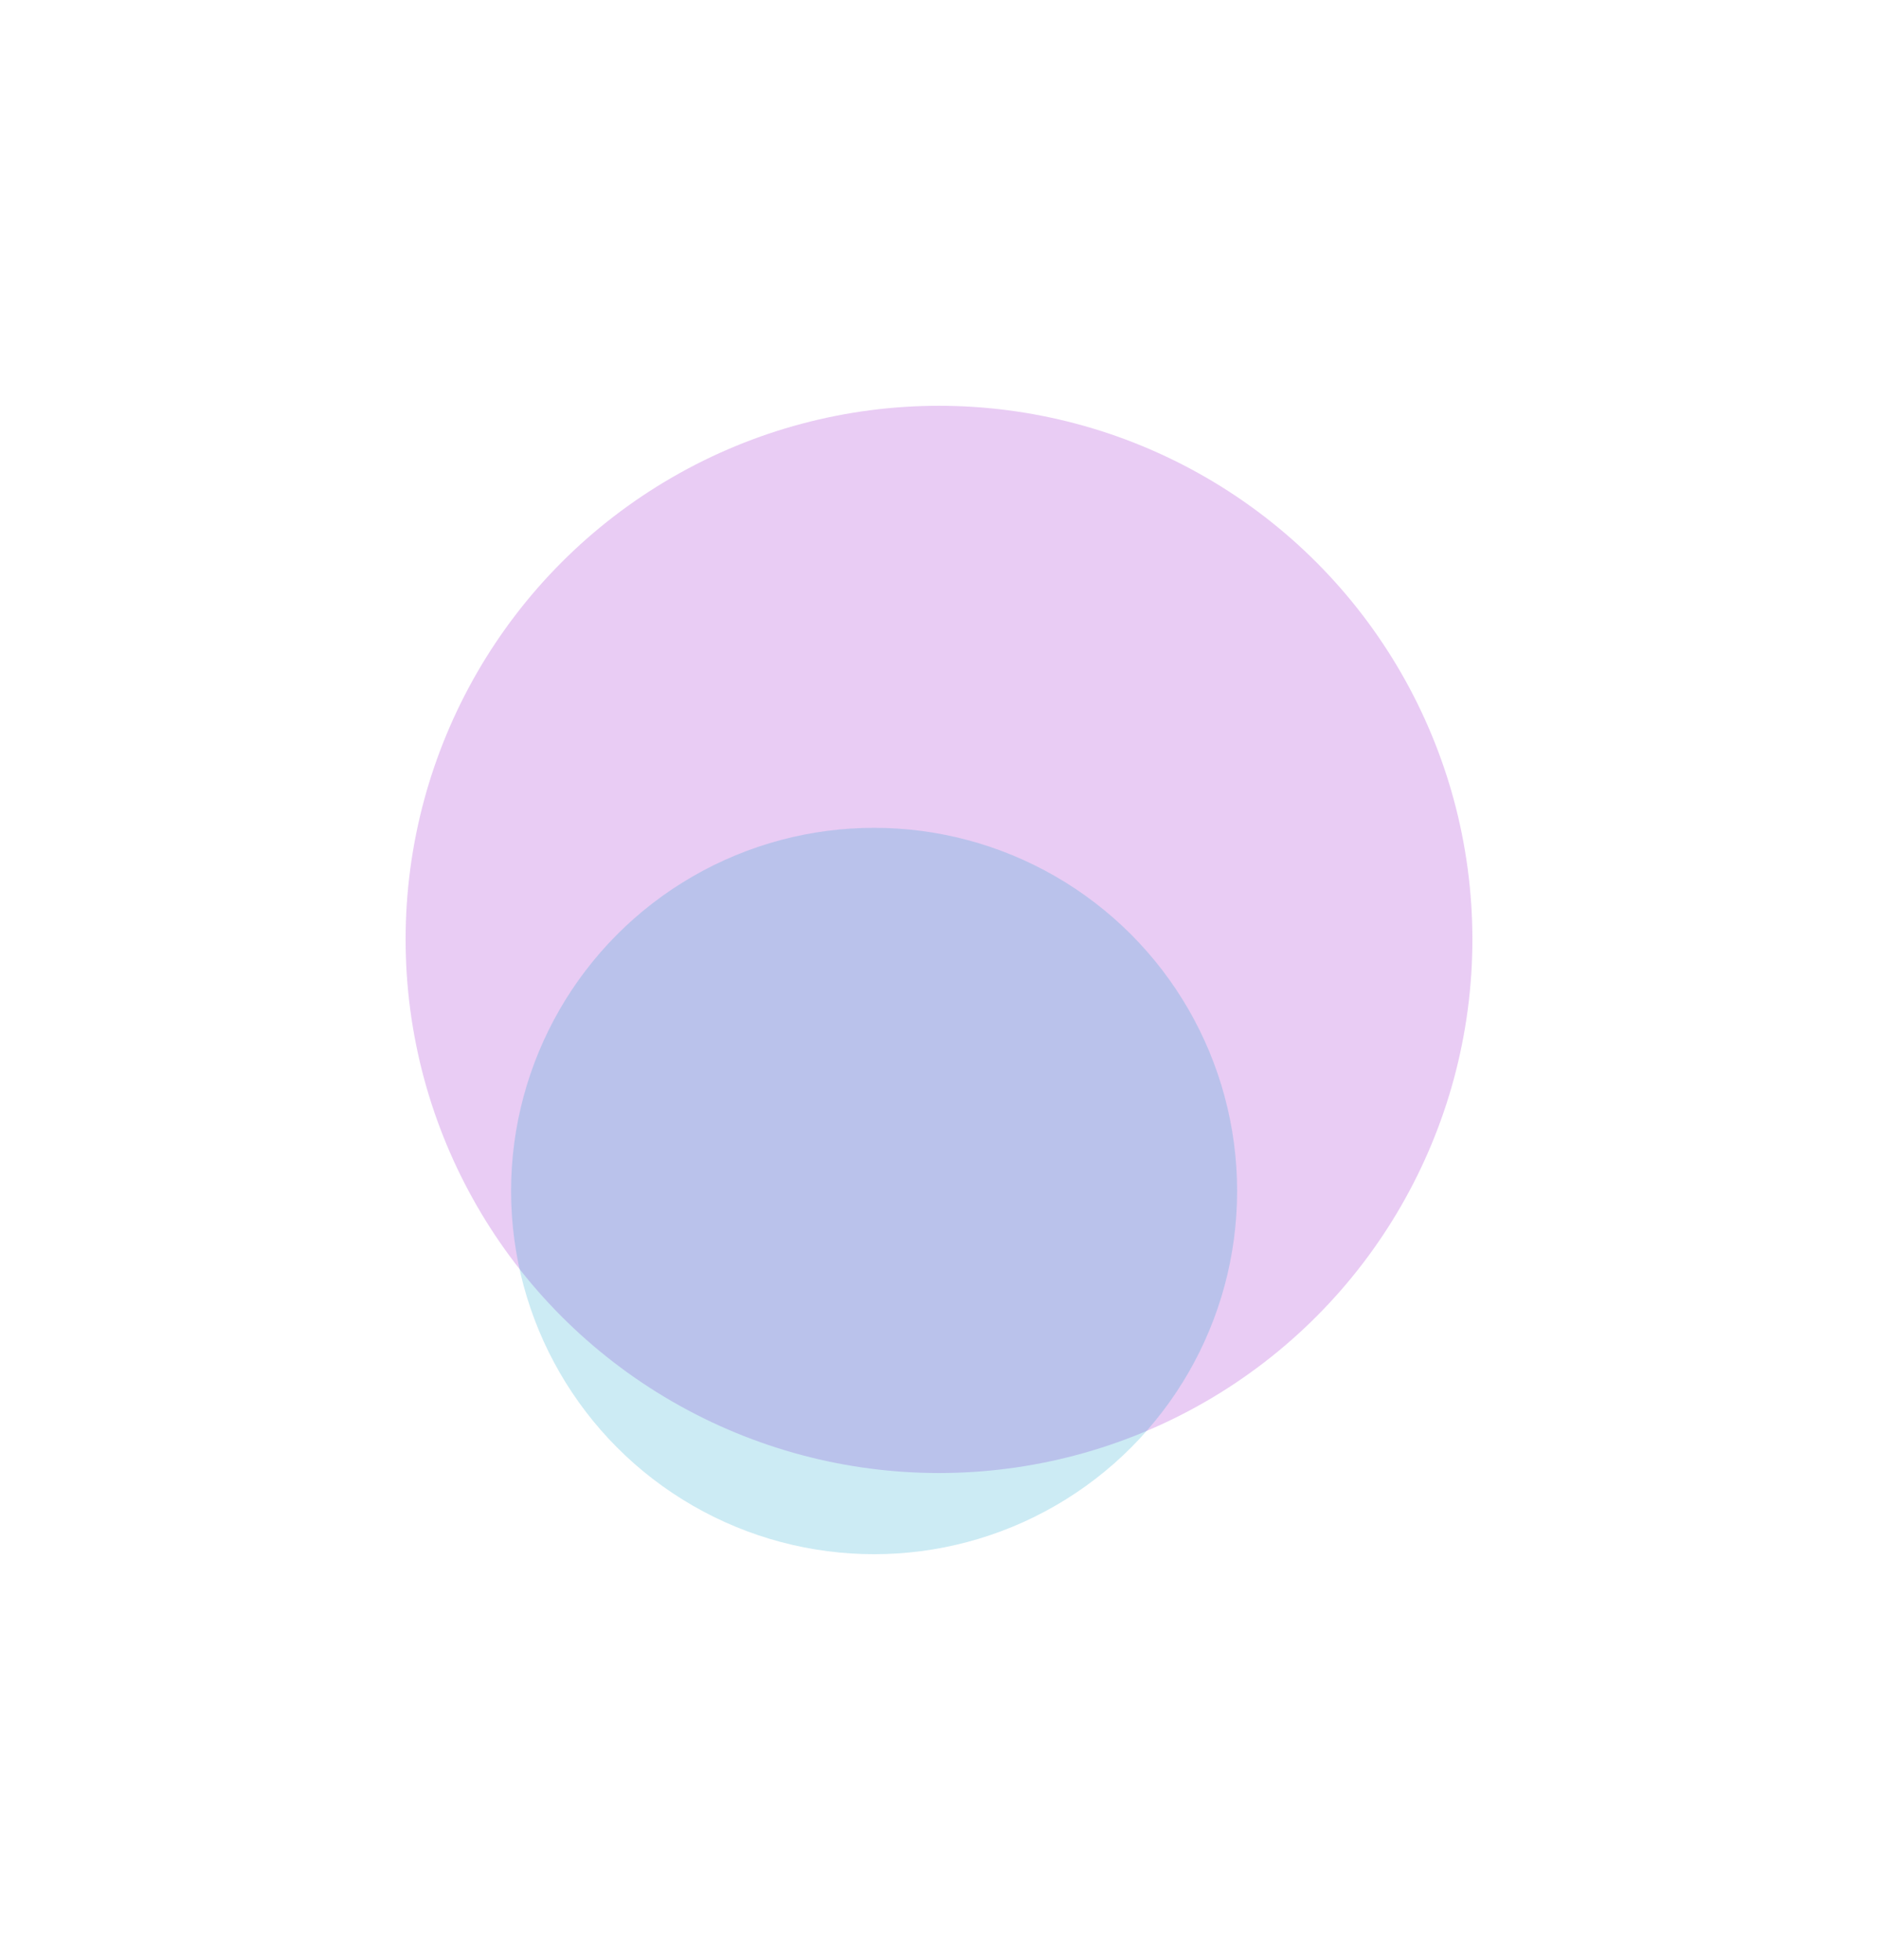
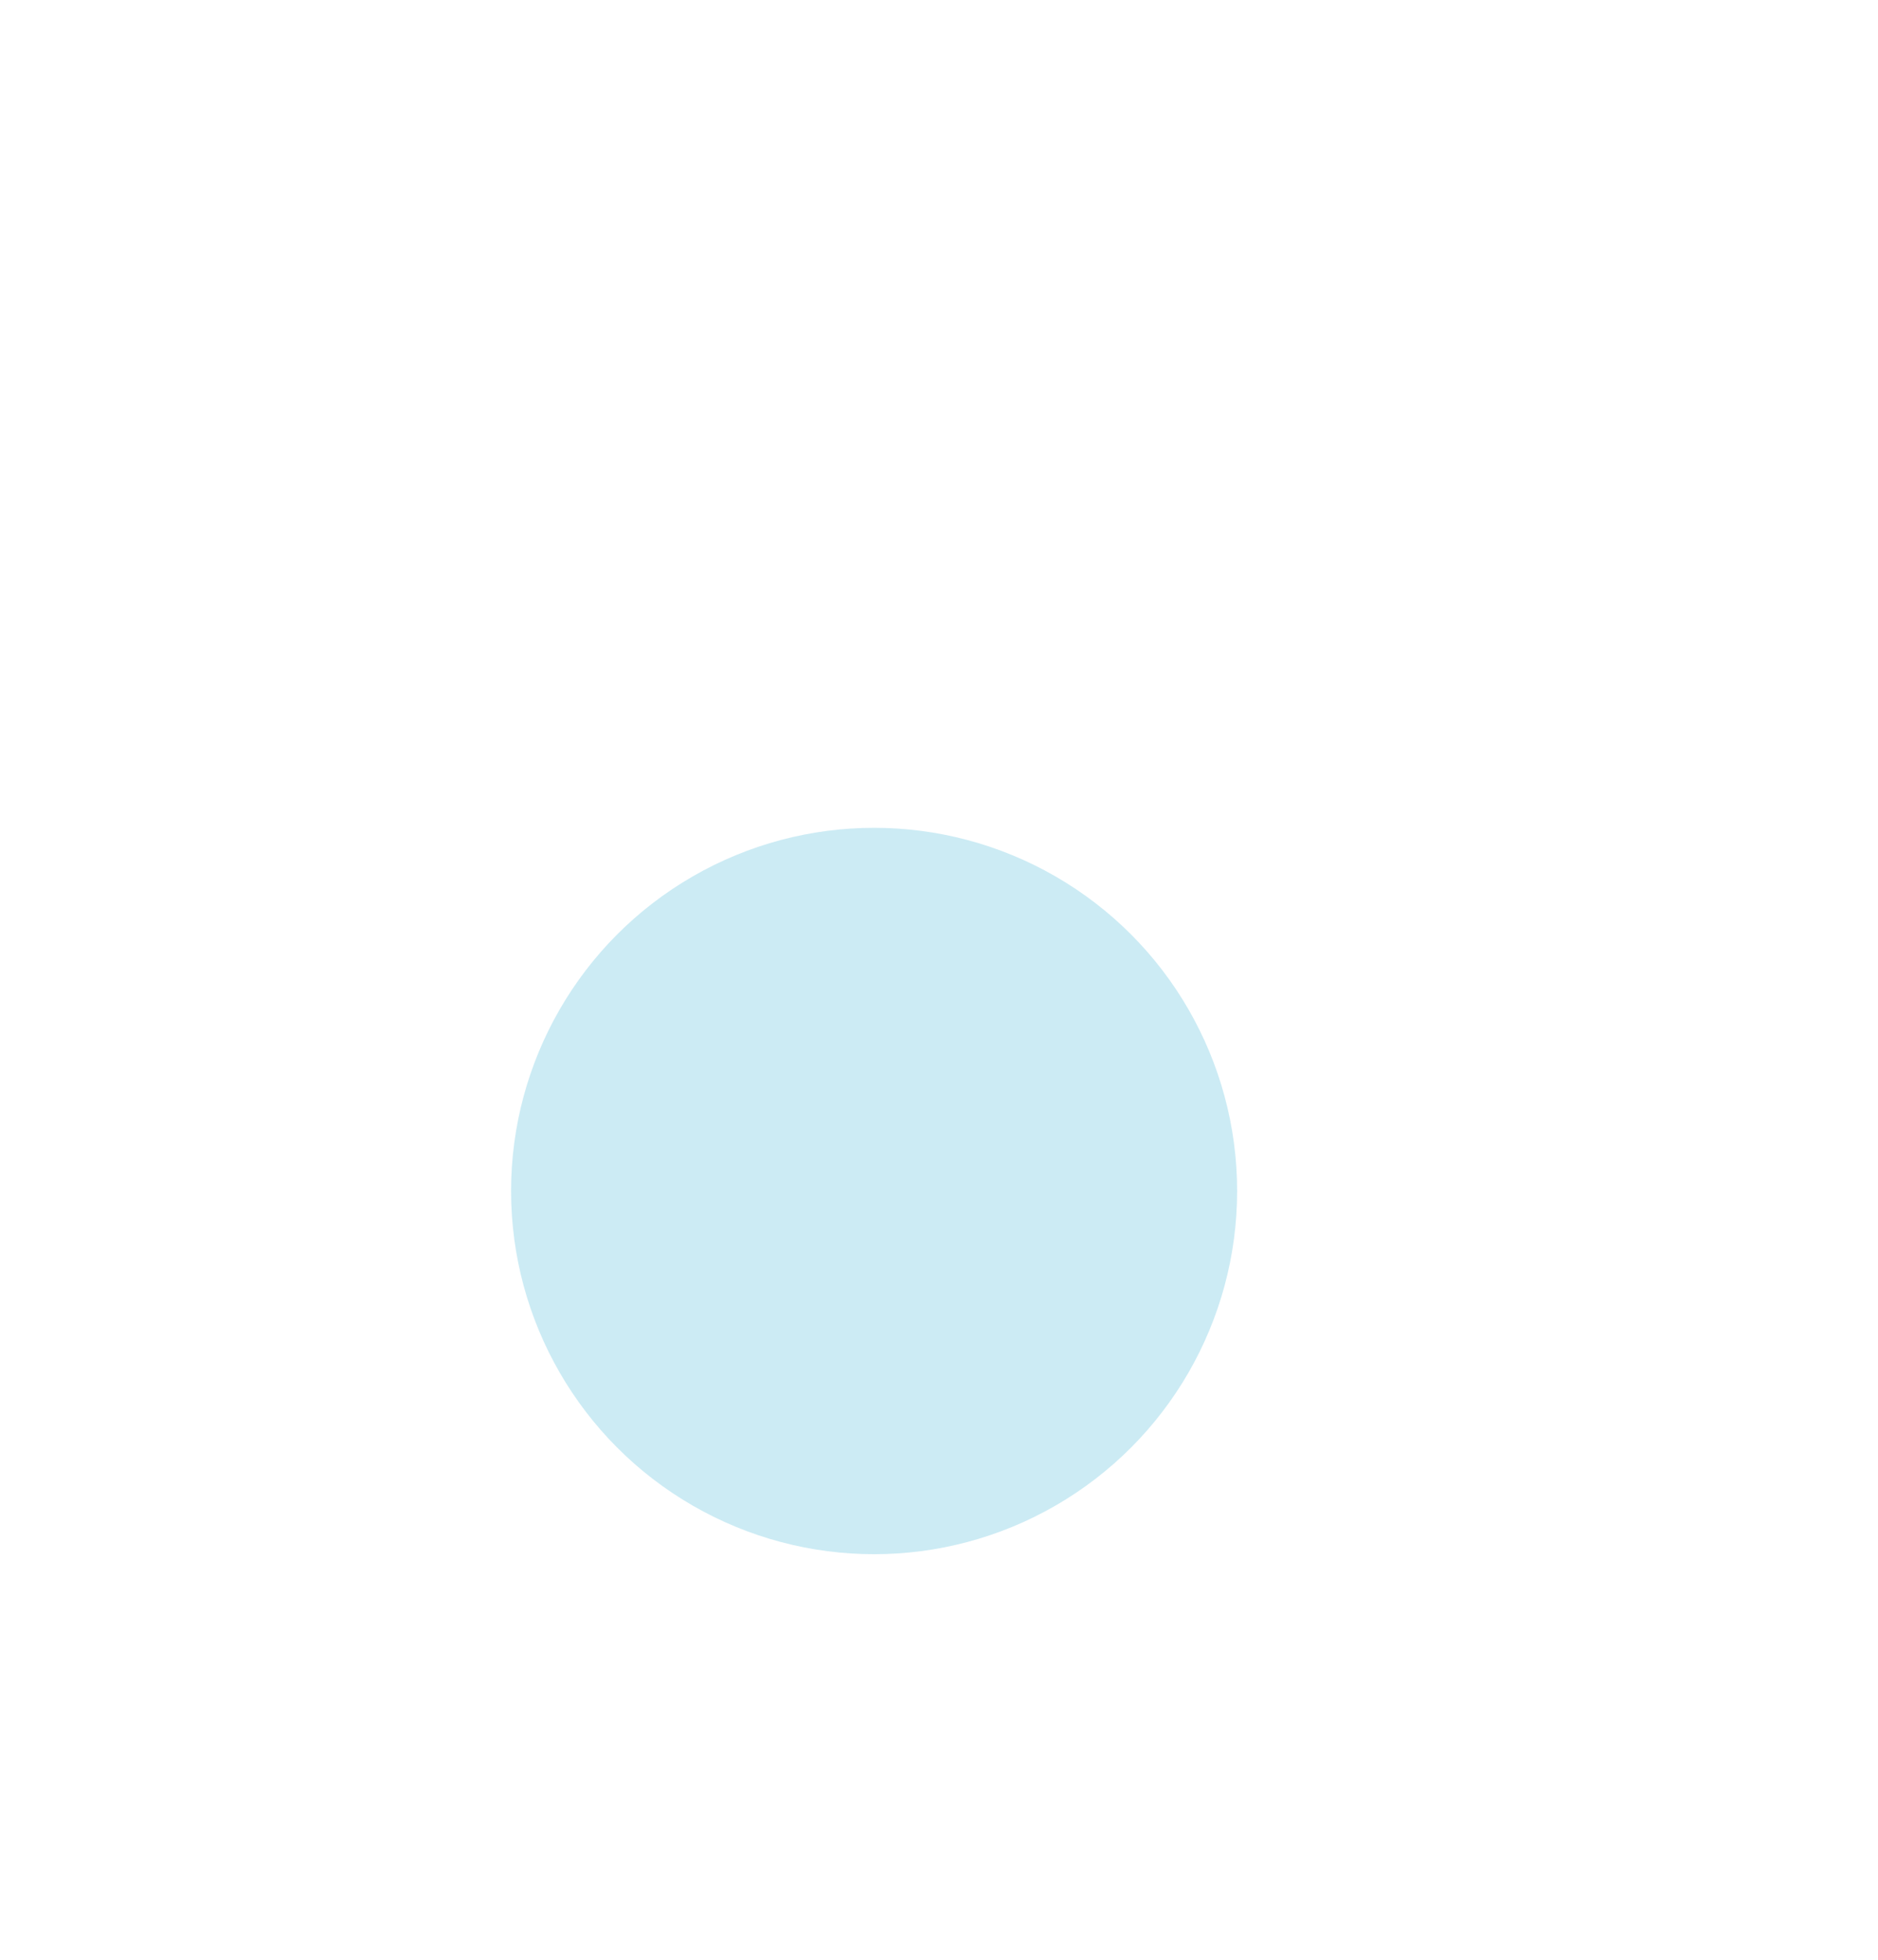
<svg xmlns="http://www.w3.org/2000/svg" width="463" height="483" viewBox="0 0 463 483" fill="none">
  <g filter="url(#filter0_f_755_287)">
-     <circle cx="231.5" cy="231.5" r="131.5" fill="#9500CC" fill-opacity="0.2" />
-   </g>
+     </g>
  <g filter="url(#filter1_f_755_287)">
    <circle cx="215.5" cy="293.5" r="89.5" fill="#009DCC" fill-opacity="0.2" />
  </g>
  <defs>
    <filter id="filter0_f_755_287" x="0" y="0" width="463" height="463" filterUnits="userSpaceOnUse" color-interpolation-filters="sRGB">
      <feFlood flood-opacity="0" result="BackgroundImageFix" />
      <feBlend mode="normal" in="SourceGraphic" in2="BackgroundImageFix" result="shape" />
      <feGaussianBlur stdDeviation="50" result="effect1_foregroundBlur_755_287" />
    </filter>
    <filter id="filter1_f_755_287" x="26" y="104" width="379" height="379" filterUnits="userSpaceOnUse" color-interpolation-filters="sRGB">
      <feFlood flood-opacity="0" result="BackgroundImageFix" />
      <feBlend mode="normal" in="SourceGraphic" in2="BackgroundImageFix" result="shape" />
      <feGaussianBlur stdDeviation="50" result="effect1_foregroundBlur_755_287" />
    </filter>
  </defs>
</svg>